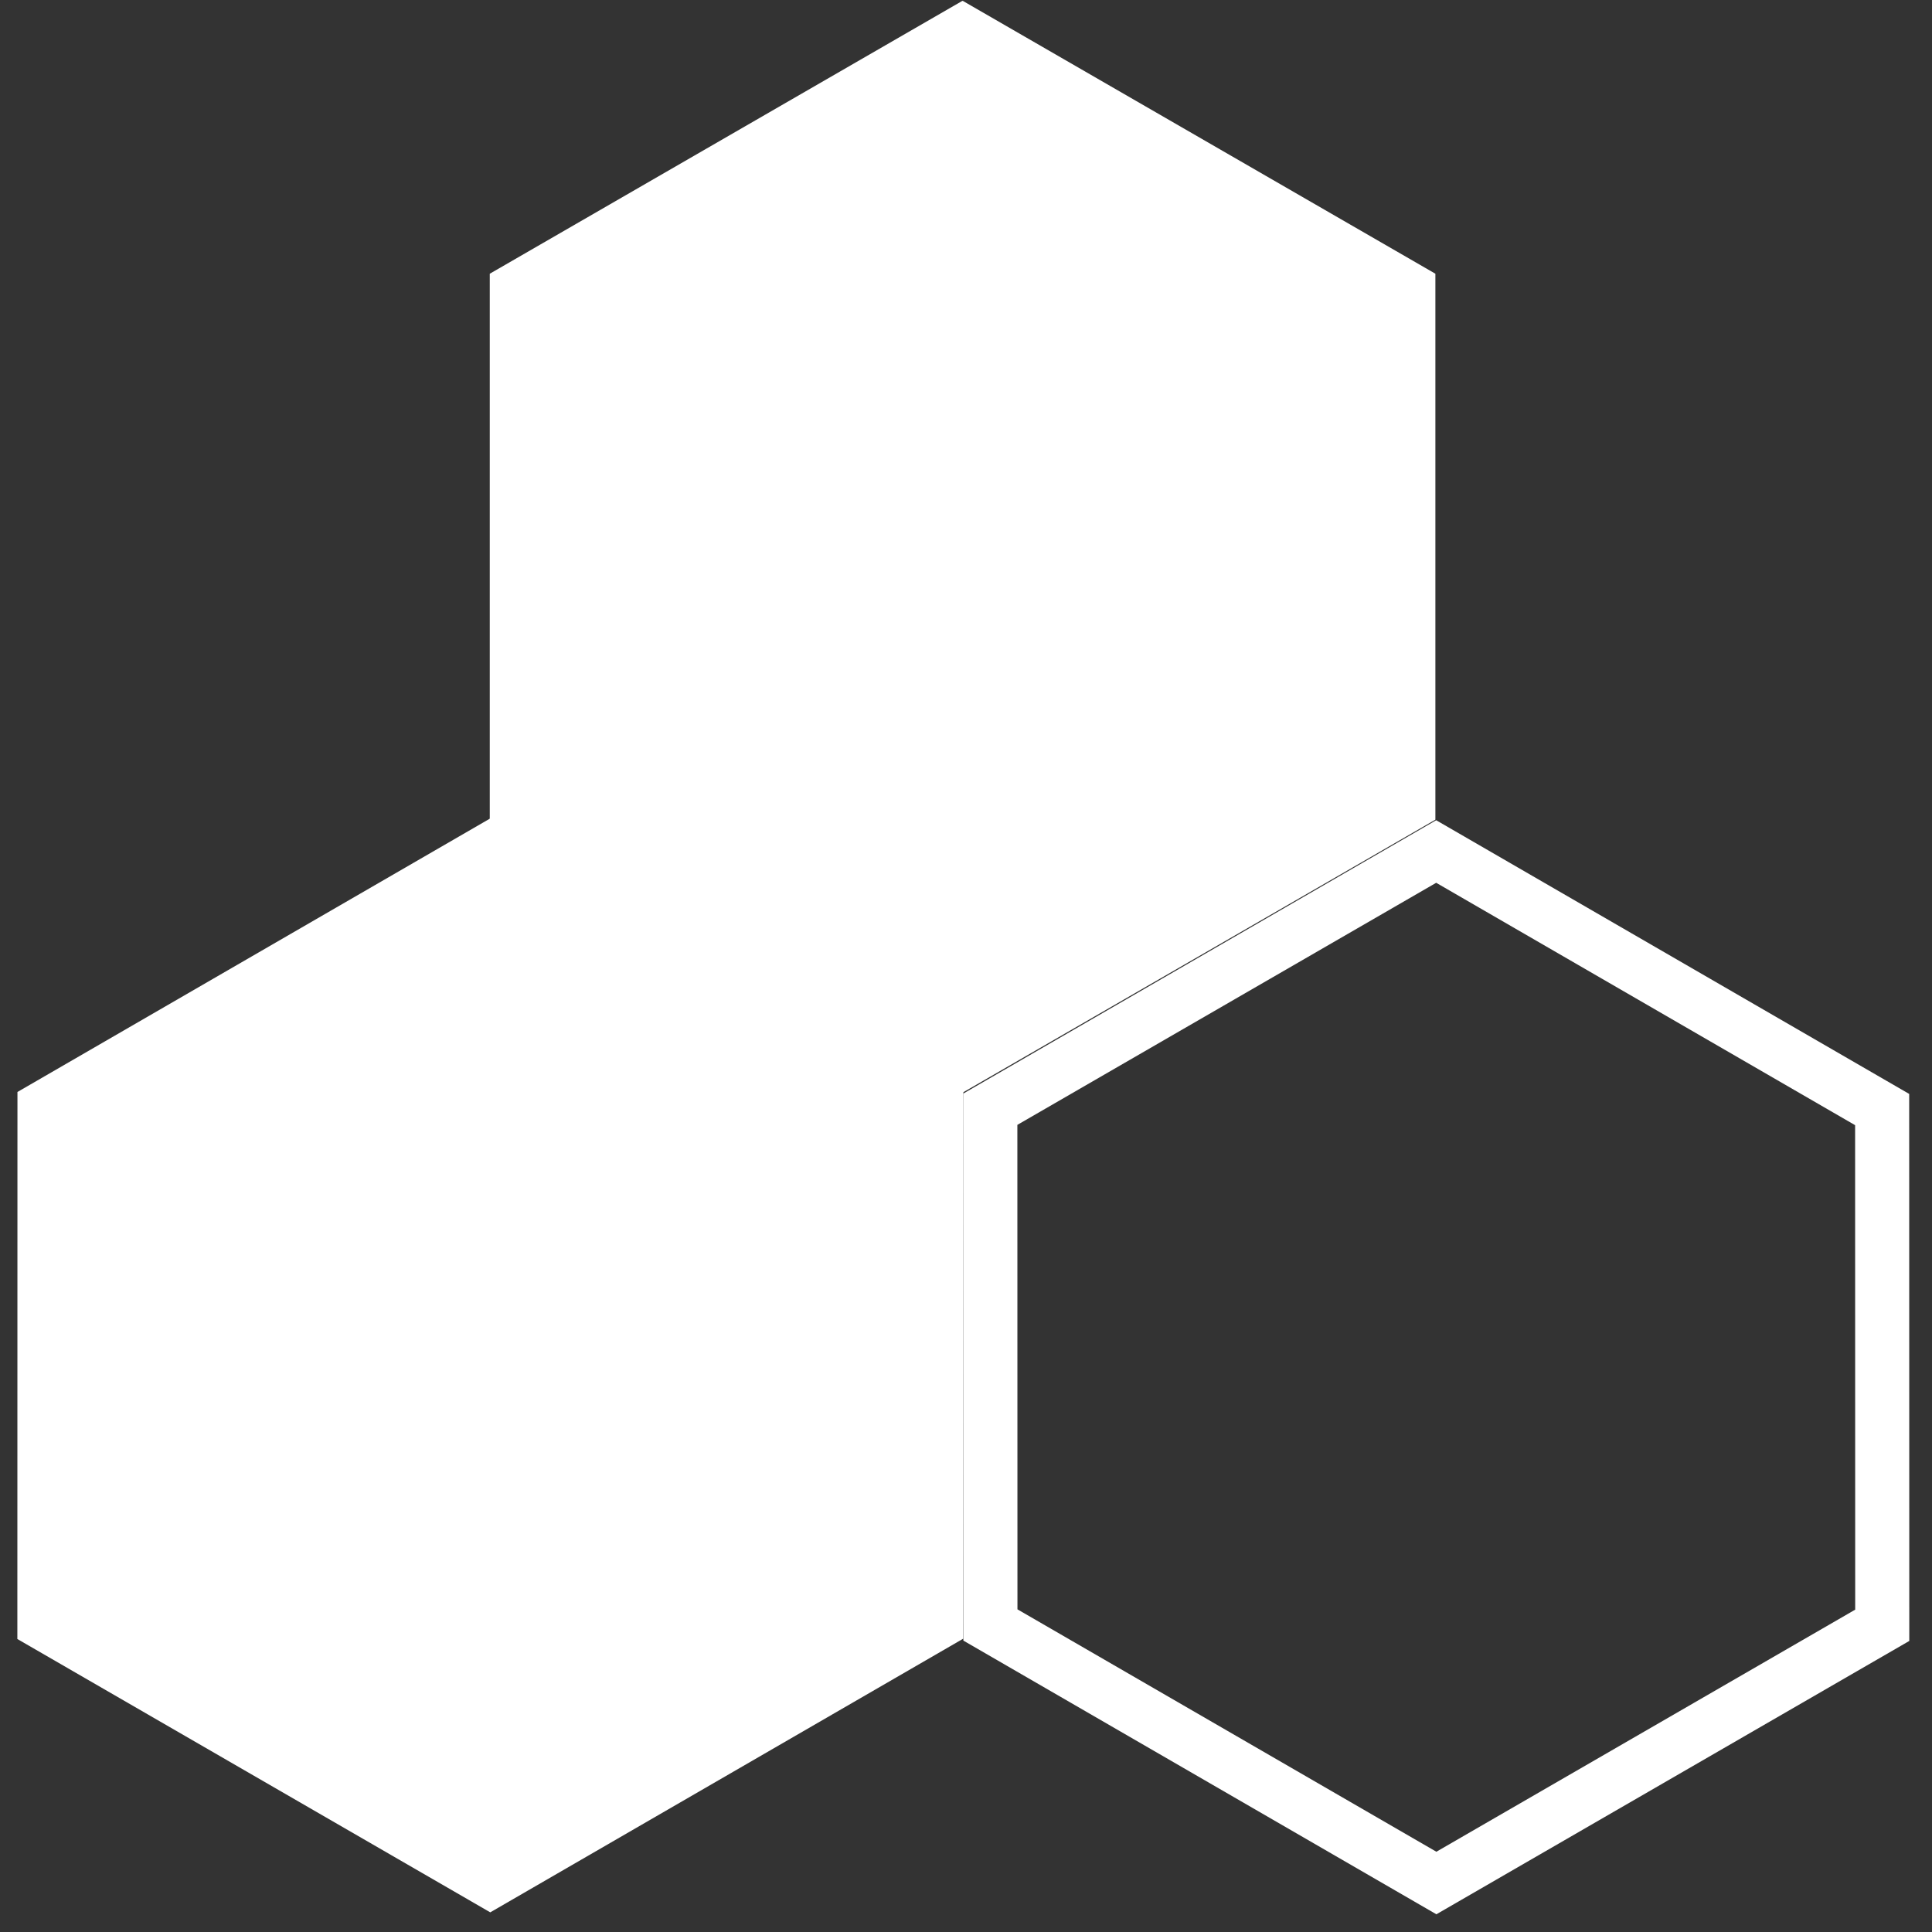
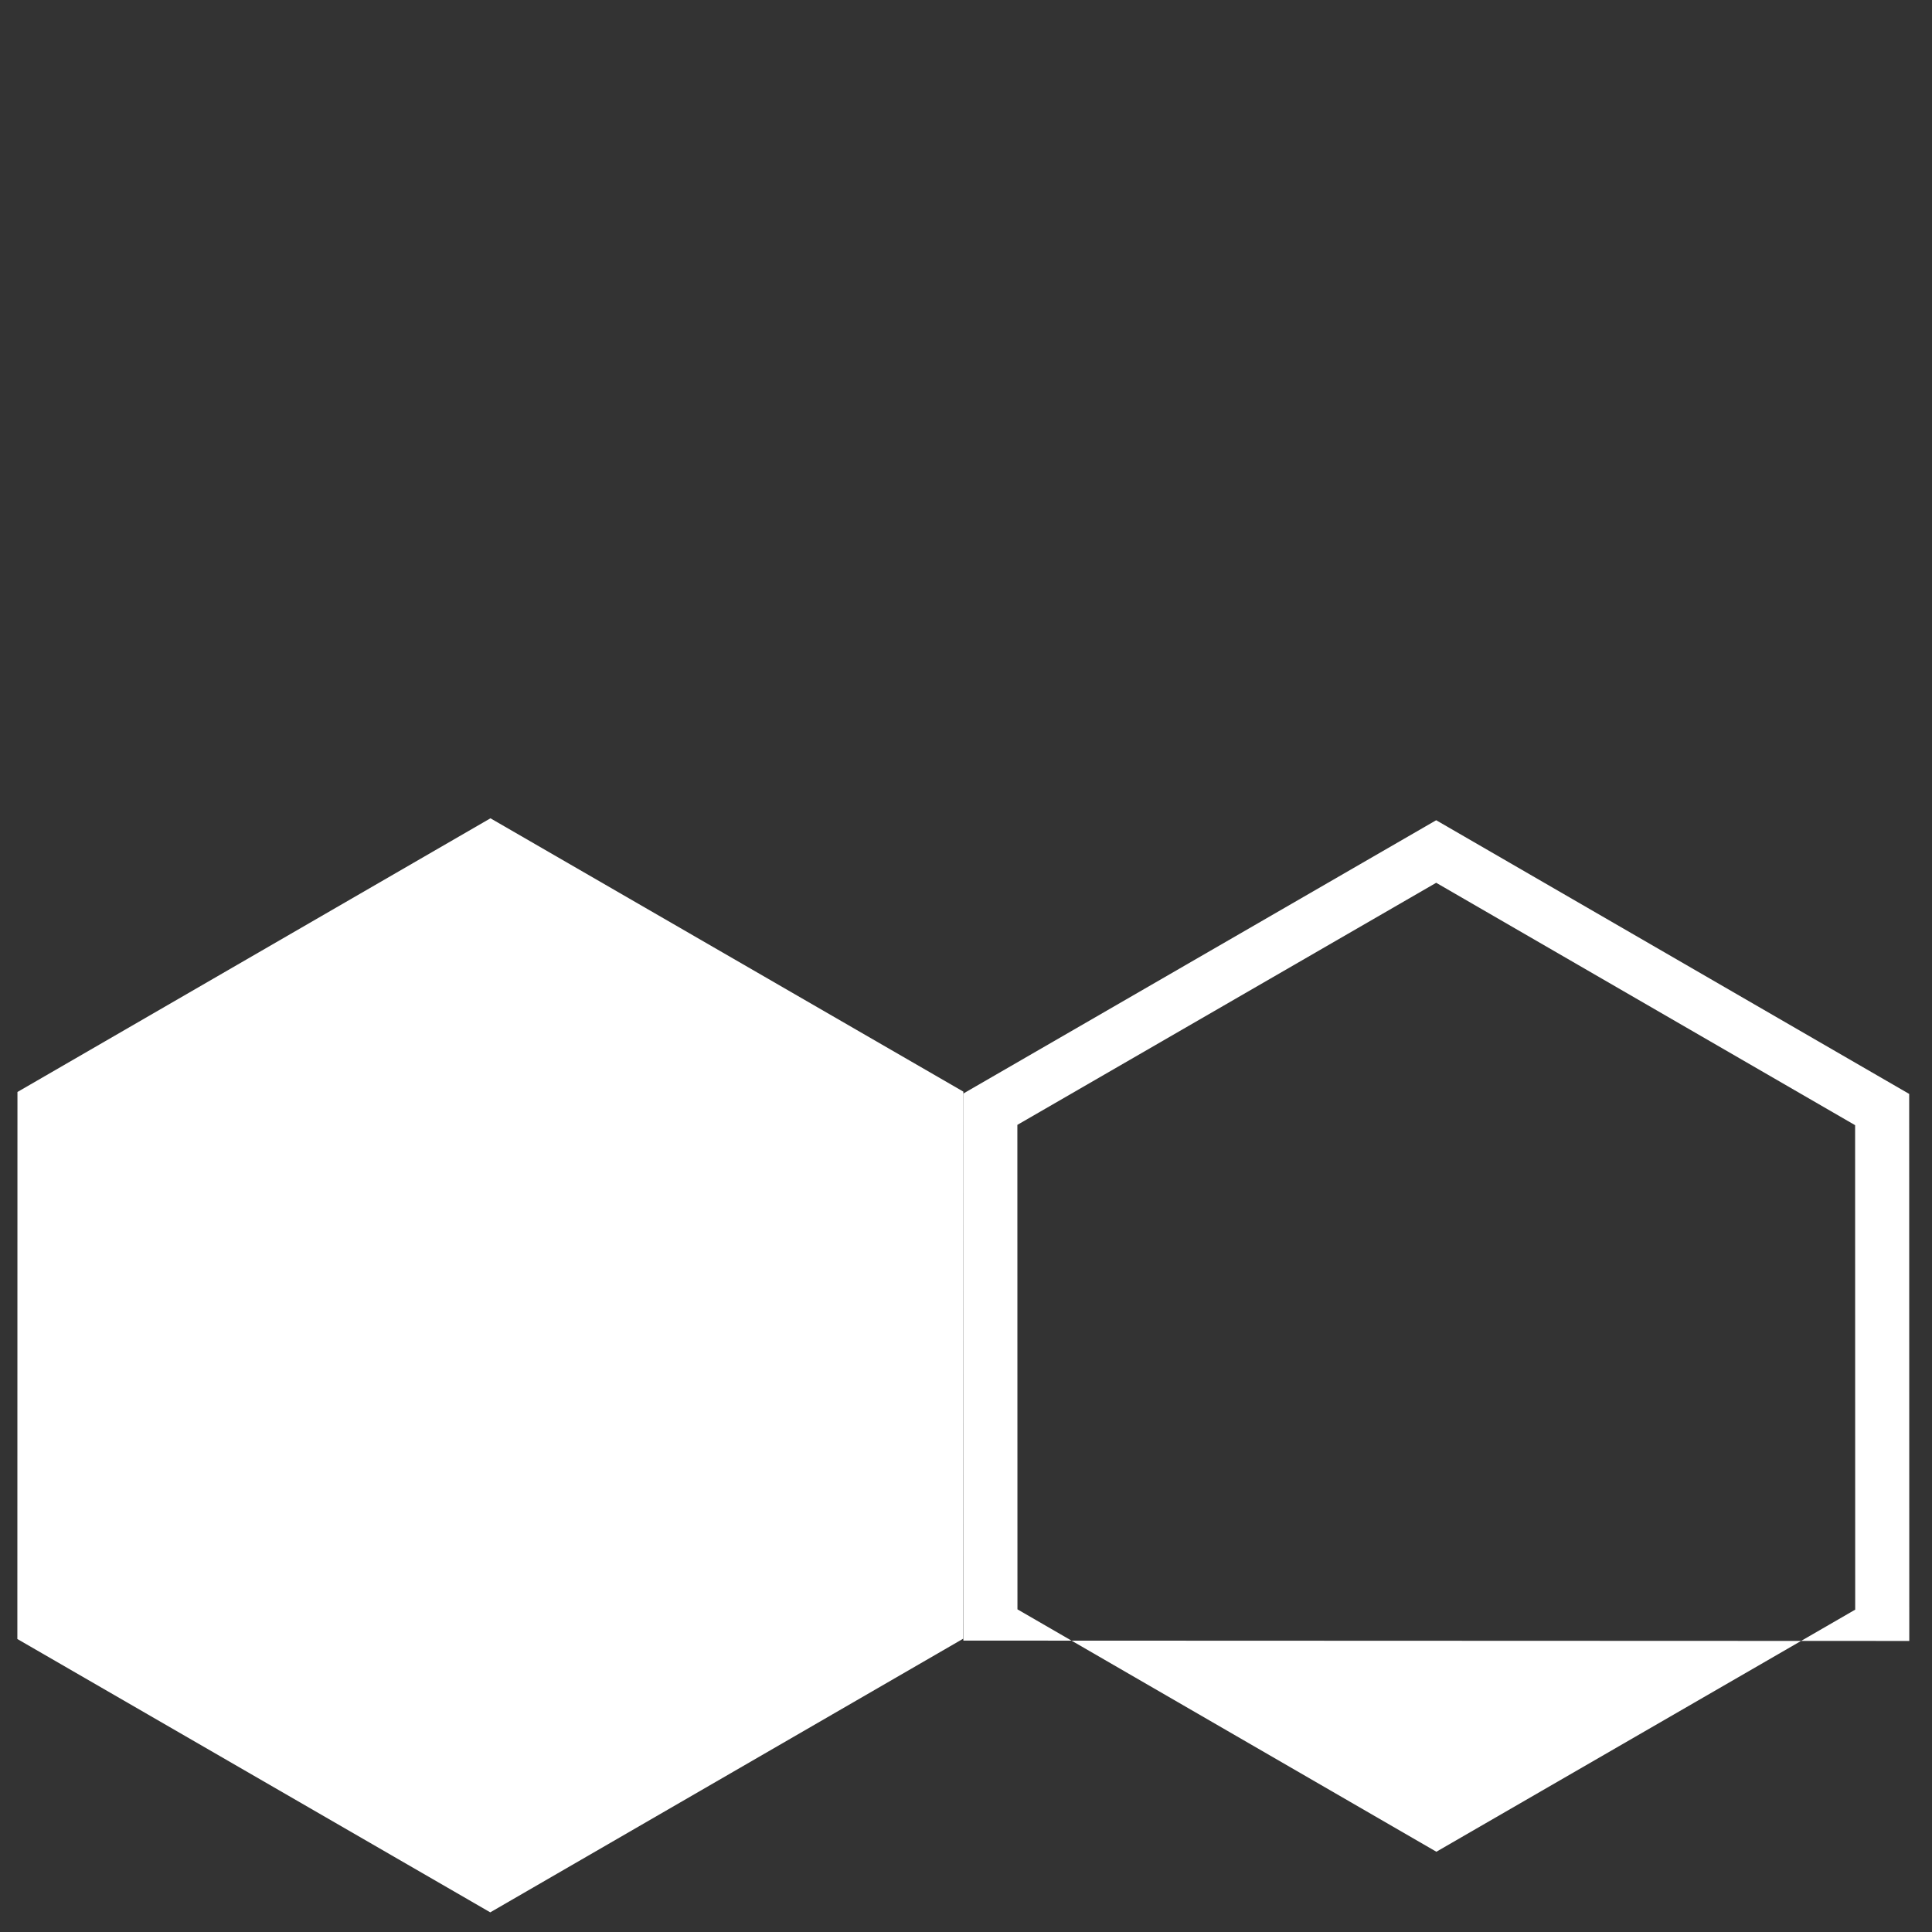
<svg xmlns="http://www.w3.org/2000/svg" width="100%" height="100%" viewBox="0 0 500 500" version="1.1" xml:space="preserve" style="fill-rule:evenodd;clip-rule:evenodd;stroke-linejoin:round;stroke-miterlimit:2;">
  <rect x="0" y="0" width="500" height="500" fill="#333333" stroke="none" />
  <g transform="matrix(1,0,0,1,-3559,-548)">
    <g id="Icon" transform="matrix(0.954,0,0,1.799,163.008,-437.612)">
      <rect x="3559" y="548" width="524" height="278" style="fill:none;" />
      <clipPath id="_clip1">
        <rect x="3559" y="548" width="524" height="278" />
      </clipPath>
      <g clip-path="url(#_clip1)">
        <g transform="matrix(0.726,0,0,0.385,3486.18,517.174)">
-           <path d="M461,80L637.669,182L637.669,386L461,488L284.331,386L284.331,182L461,80Z" style="fill:white;" />
-         </g>
+           </g>
        <g transform="matrix(-0.363,-0.334,0.629,-0.193,3681.47,953.064)">
          <path d="M461,80L637.669,182L637.669,386L461,488L284.331,386L284.331,182L461,80Z" style="fill:white;" />
        </g>
        <g transform="matrix(-0.363,0.334,-0.629,-0.193,4295.35,645.395)">
-           <path d="M461,80L637.669,182L637.669,386L461,488L284.331,386L284.331,182L461,80ZM461,464.673L617.468,374.337L617.468,193.663L461,103.327L304.532,193.663L304.532,374.337L461,464.673Z" style="fill:white;" />
+           <path d="M461,80L637.669,386L461,488L284.331,386L284.331,182L461,80ZM461,464.673L617.468,374.337L617.468,193.663L461,103.327L304.532,193.663L304.532,374.337L461,464.673Z" style="fill:white;" />
        </g>
      </g>
    </g>
  </g>
</svg>